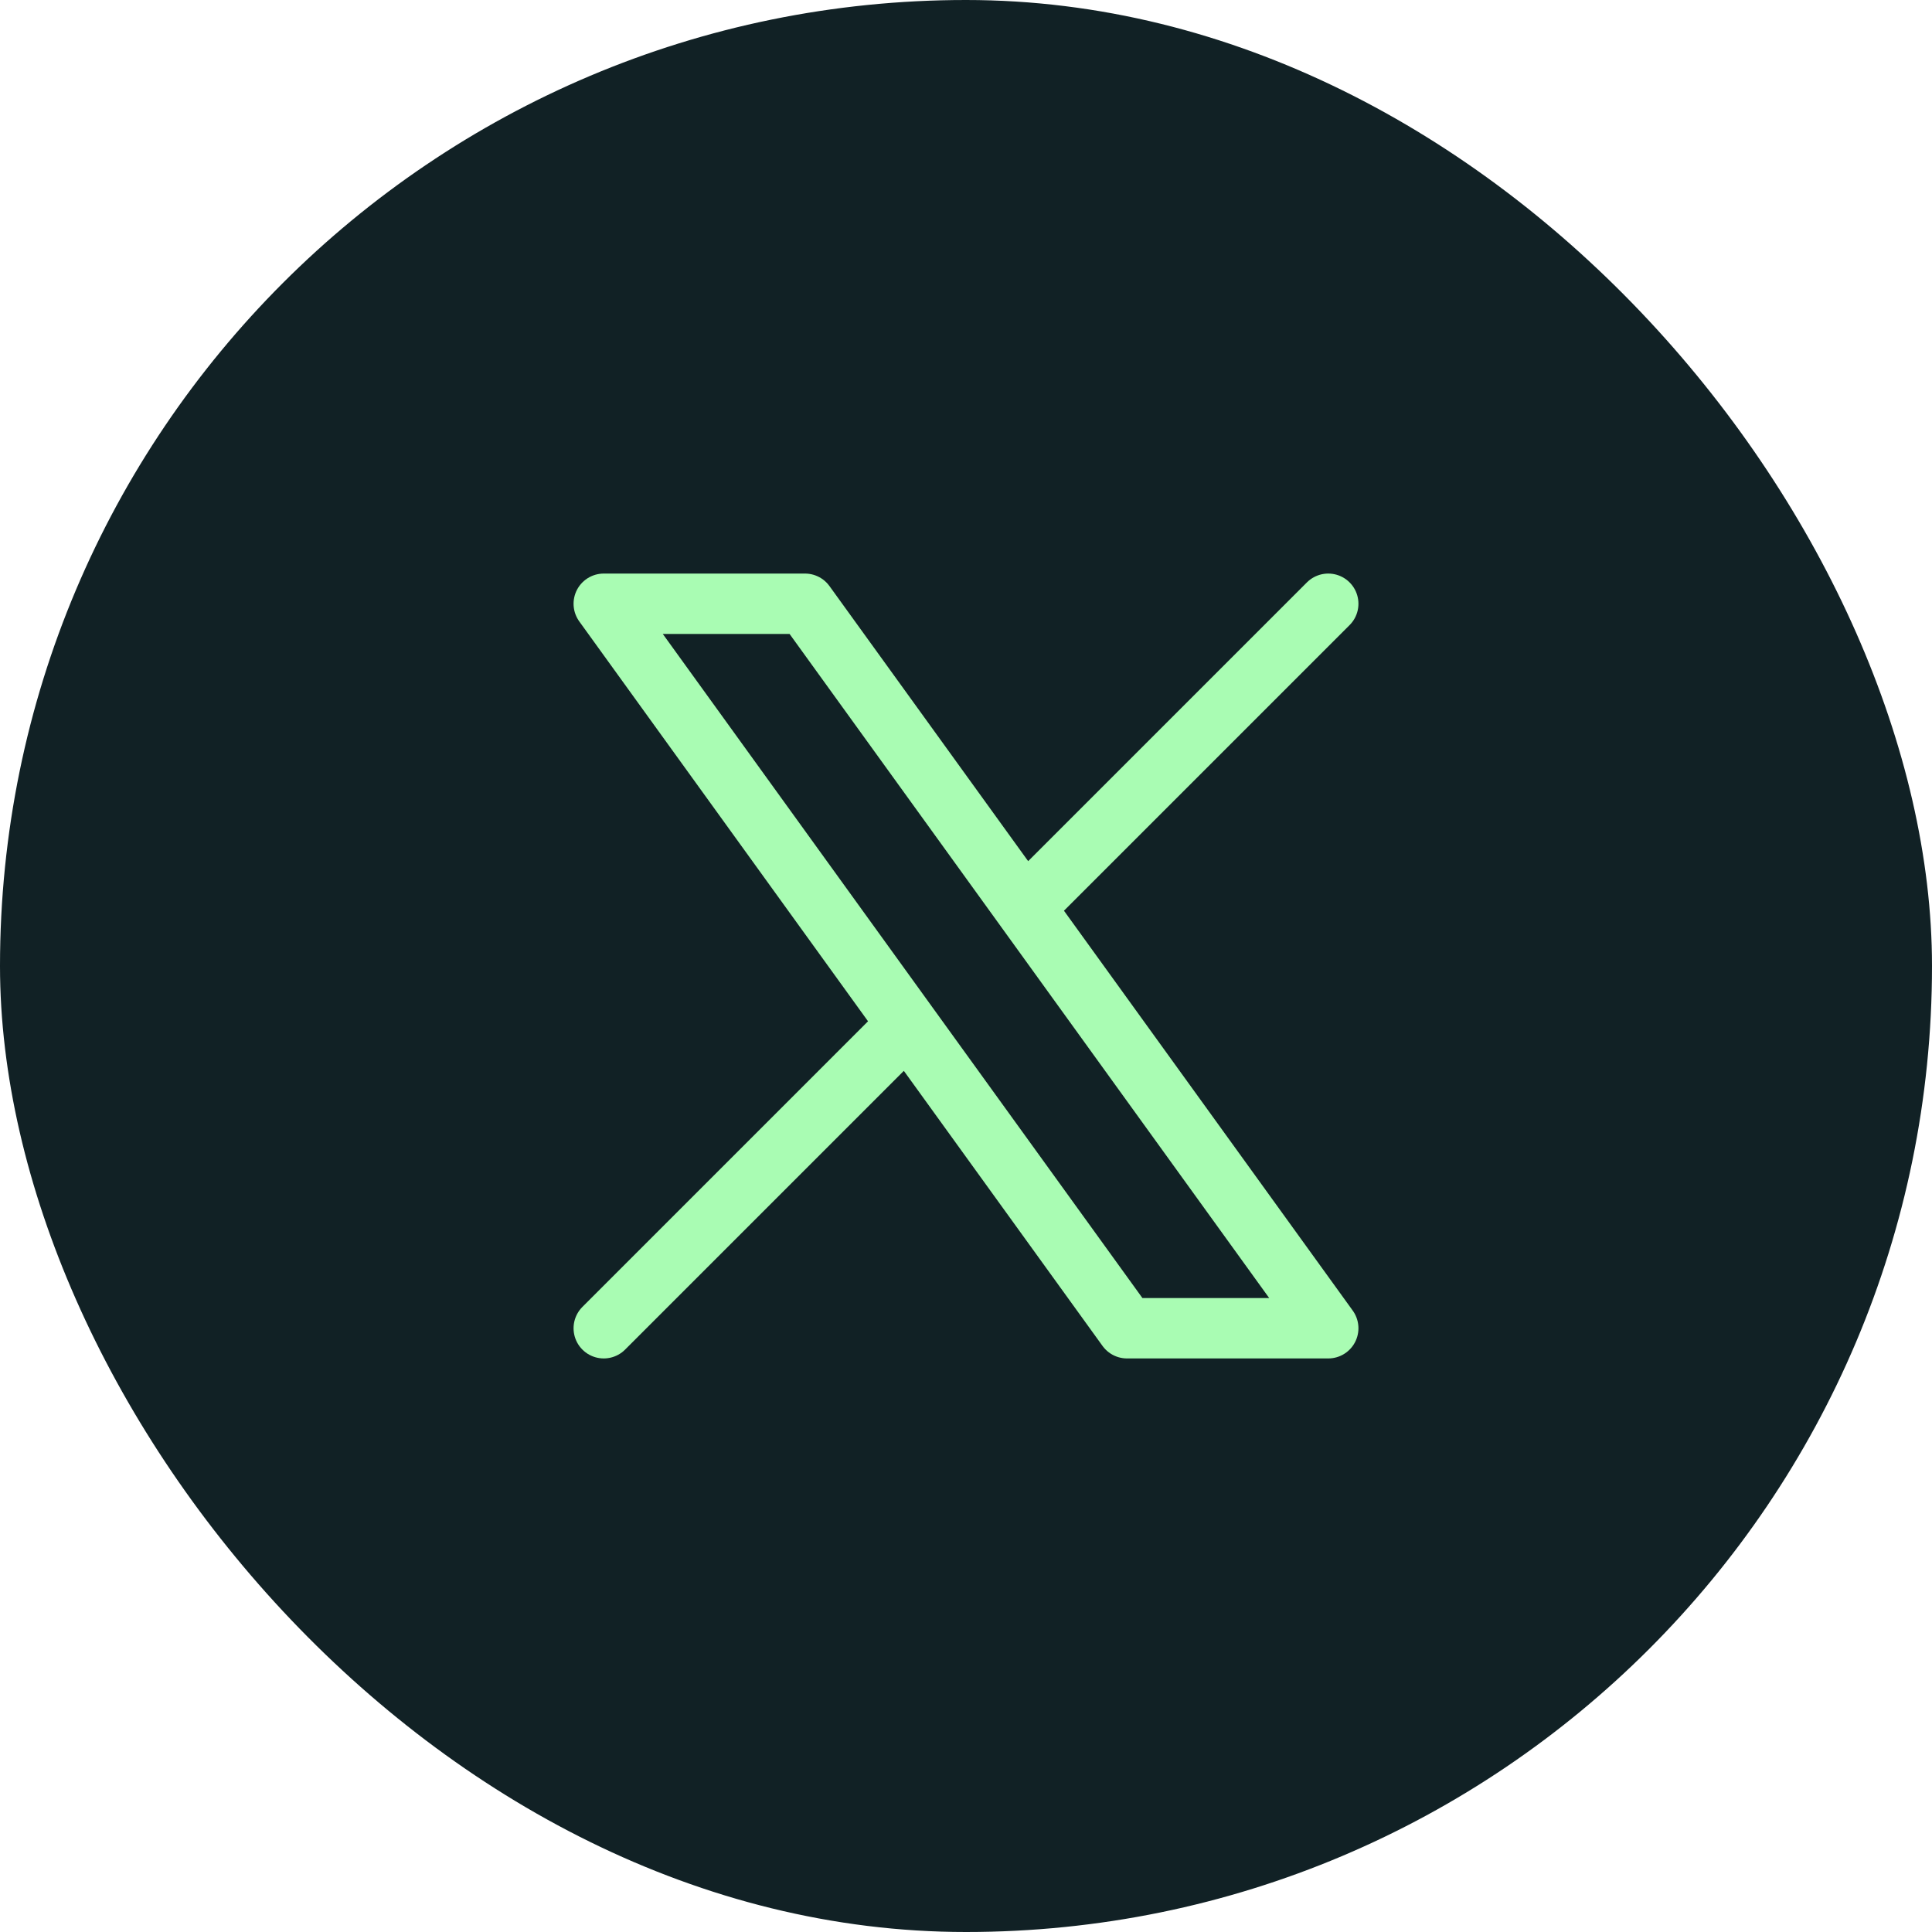
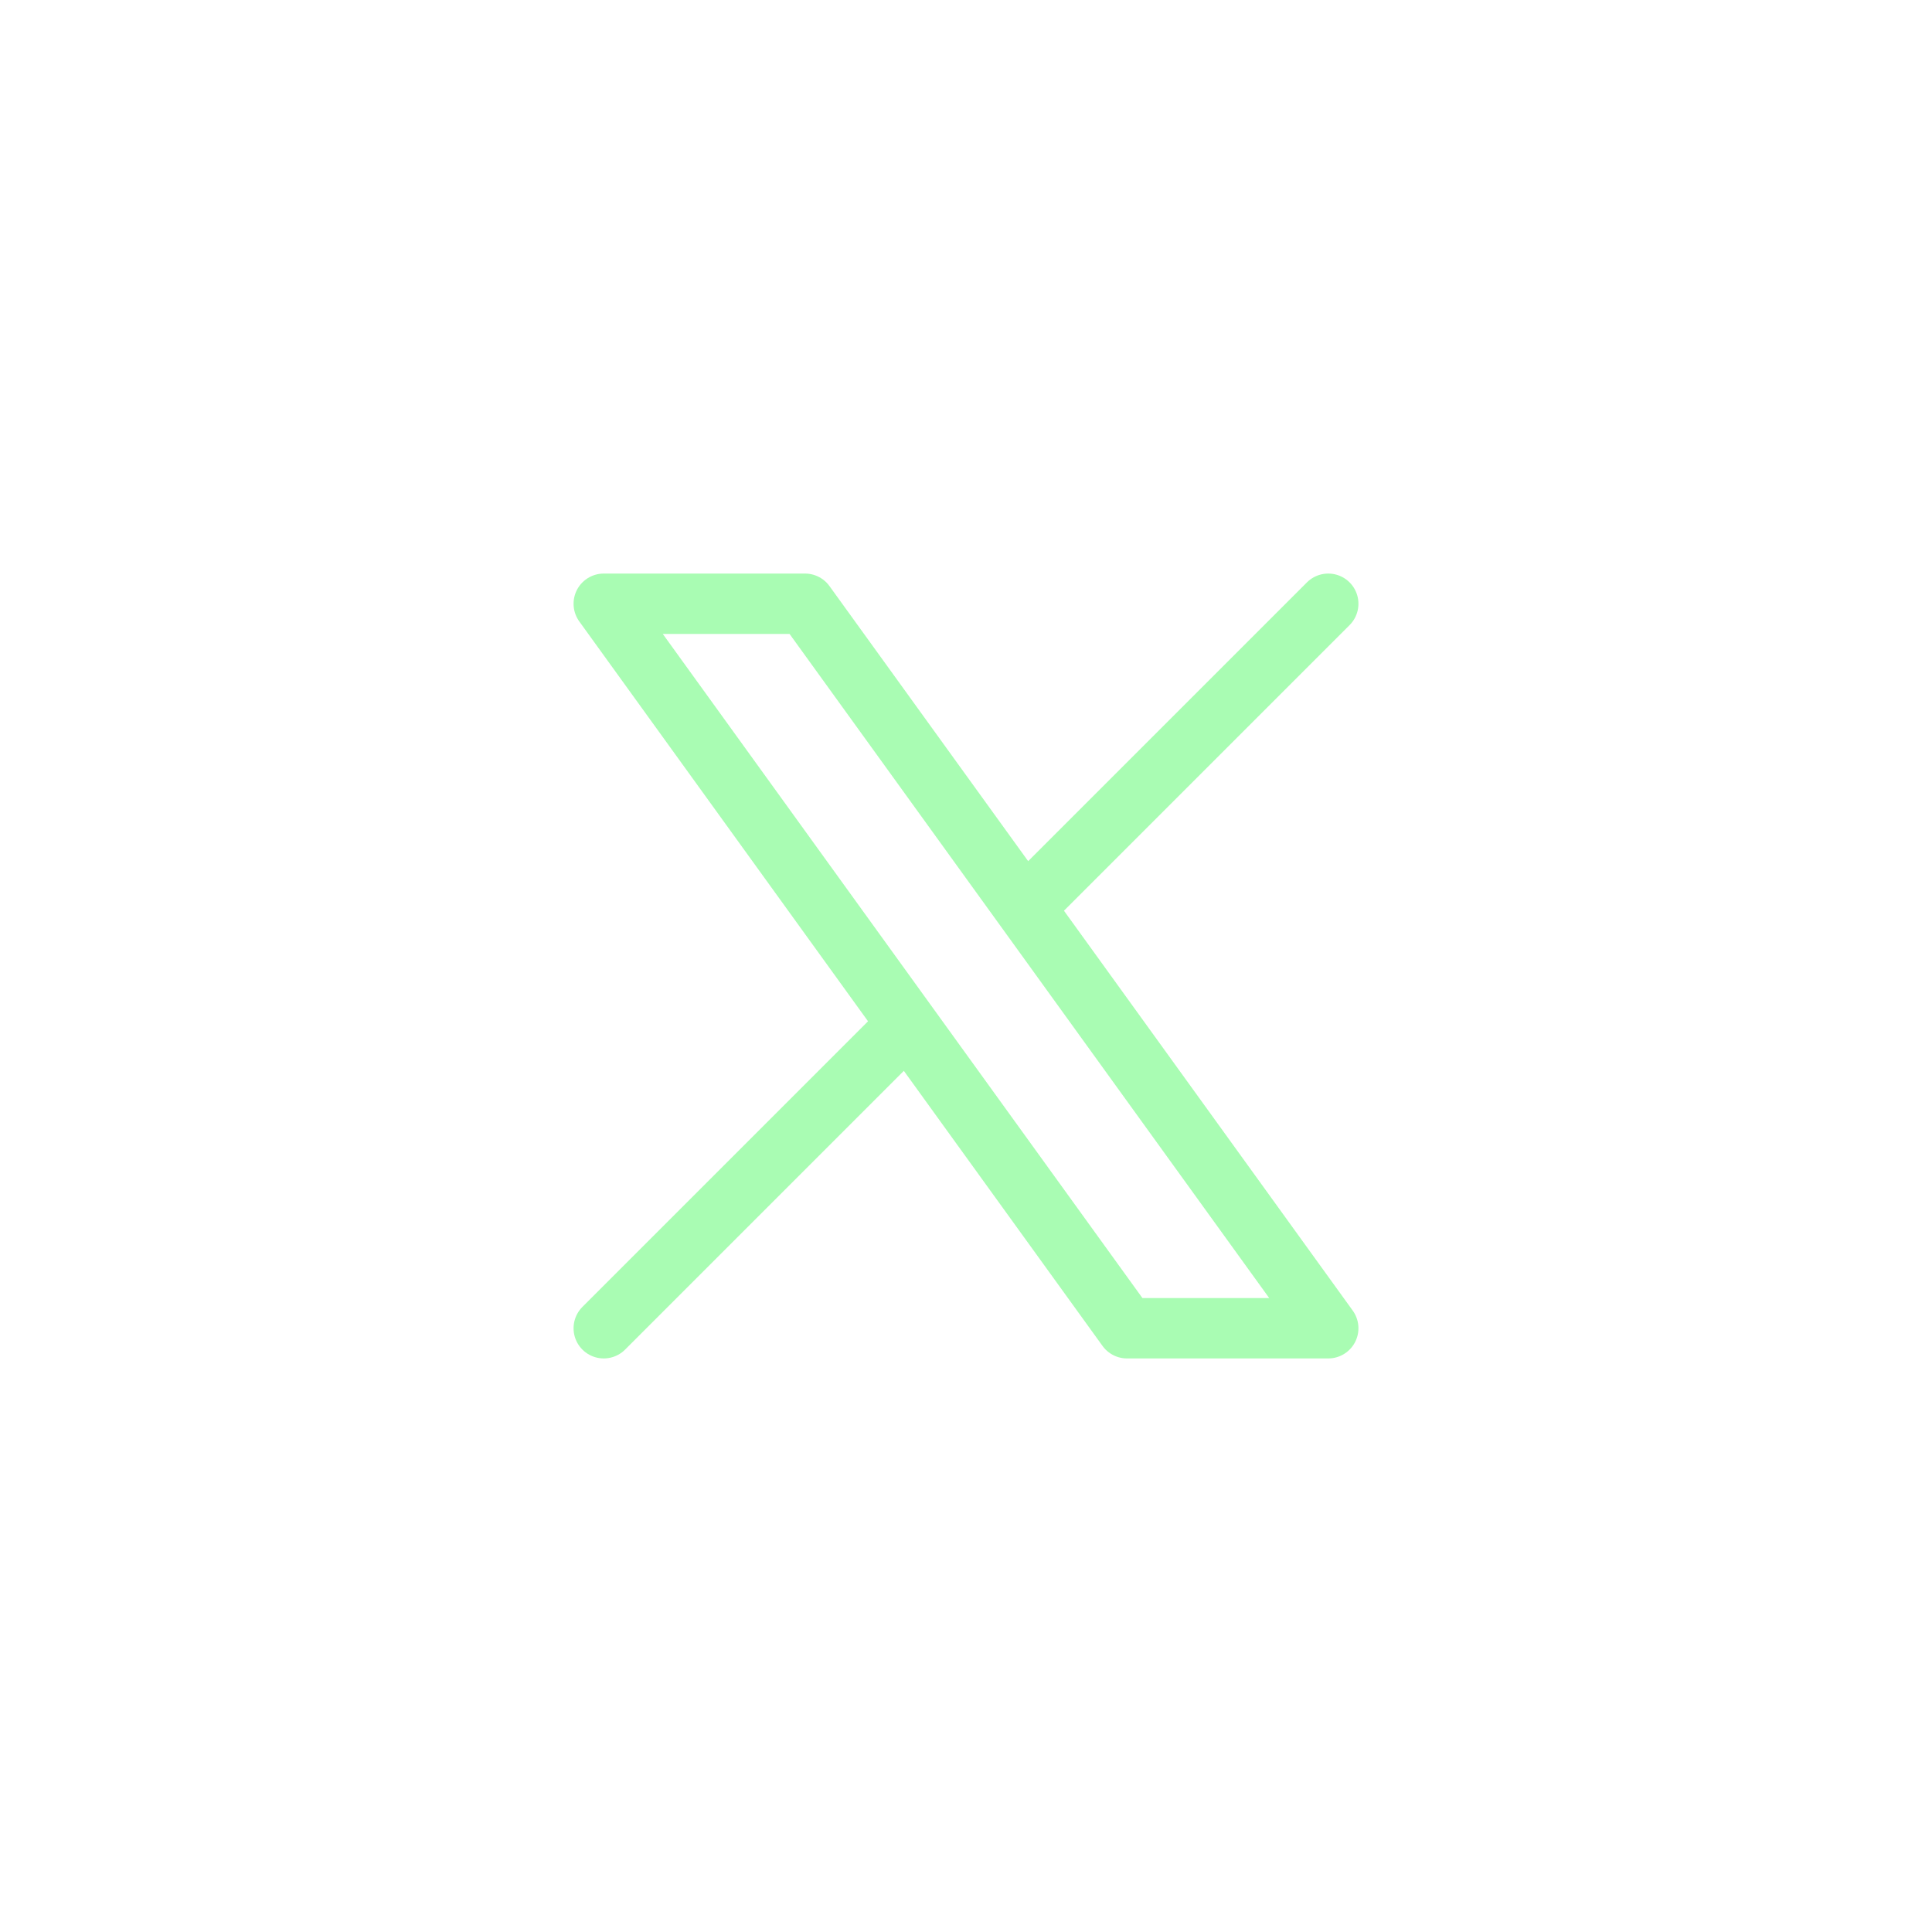
<svg xmlns="http://www.w3.org/2000/svg" width="48" height="48" viewBox="0 0 48 48" fill="none">
-   <rect width="48" height="48" rx="24" fill="#112125" />
  <path d="M15 33L22.548 25.452M22.548 25.452L15 15H20L25.452 22.548M22.548 25.452L28 33H33L25.452 22.548M33 15L25.452 22.548" stroke="#A9FCB3" stroke-width="1.5" stroke-linecap="round" stroke-linejoin="round" />
</svg>